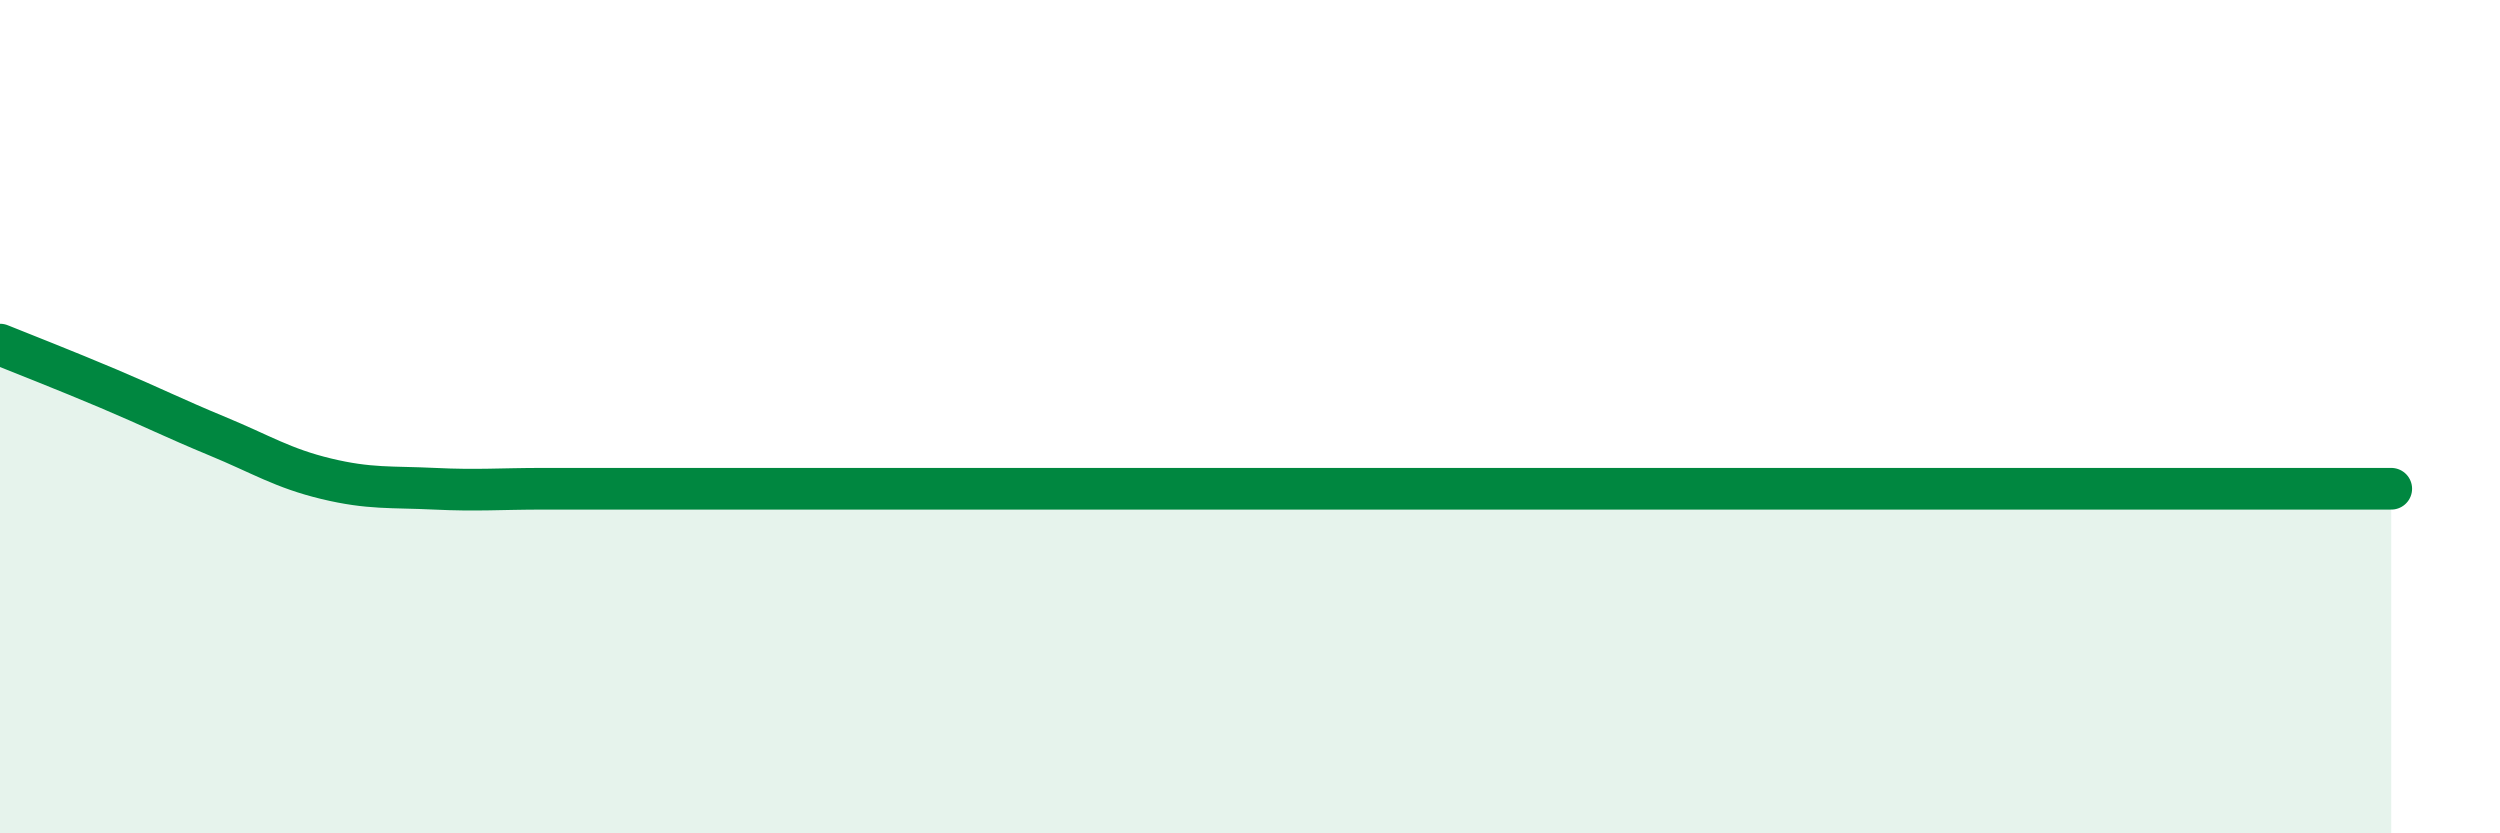
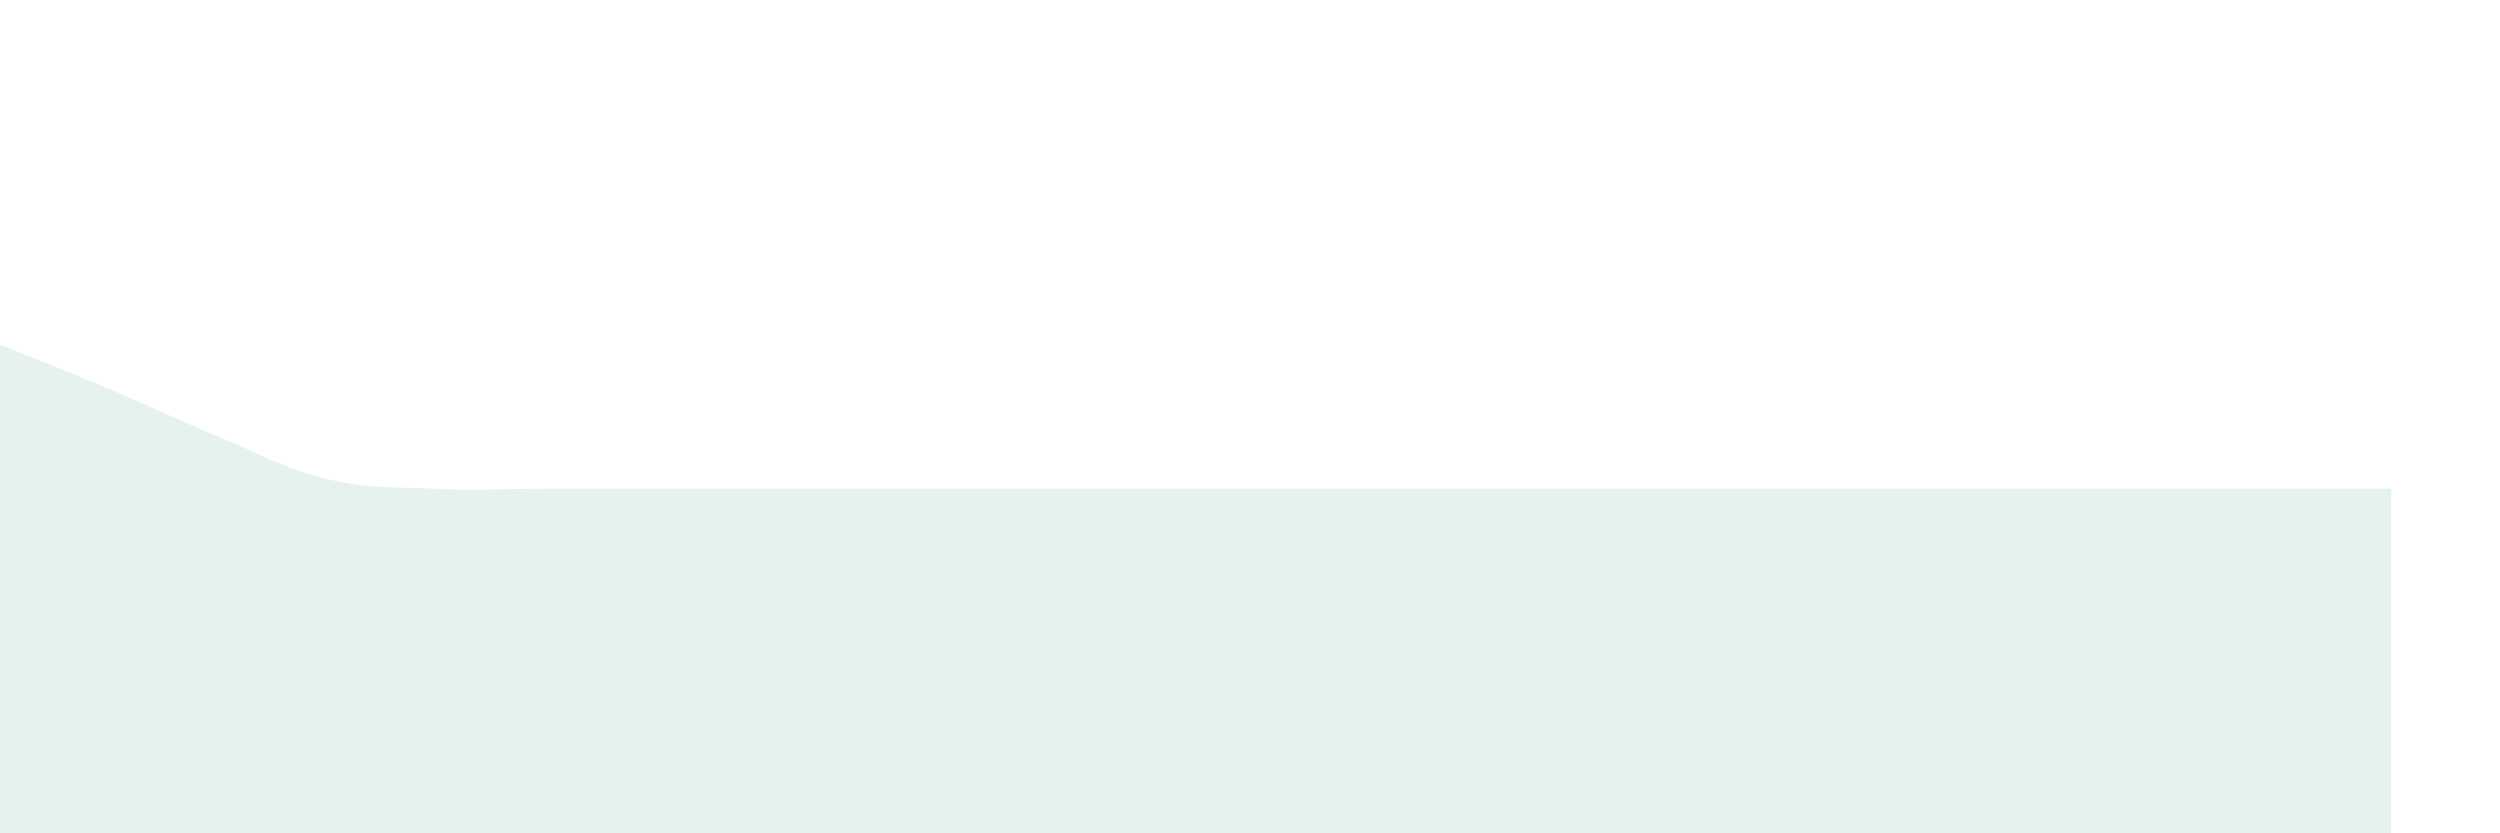
<svg xmlns="http://www.w3.org/2000/svg" width="60" height="20" viewBox="0 0 60 20">
  <path d="M 0,8.27 C 0.52,8.48 1.57,8.89 2.61,9.33 C 3.65,9.77 4.18,10.04 5.22,10.47 C 6.26,10.9 6.79,11.24 7.83,11.49 C 8.87,11.74 9.39,11.68 10.43,11.73 C 11.47,11.78 12,11.73 13.04,11.73 C 14.08,11.73 14.61,11.73 15.65,11.73 C 16.69,11.73 17.22,11.73 18.26,11.73 C 19.3,11.73 19.83,11.73 20.87,11.73 C 21.91,11.73 22.44,11.73 23.48,11.73 C 24.52,11.73 25.05,11.73 26.09,11.73 C 27.13,11.73 27.66,11.73 28.7,11.73 C 29.74,11.73 30.26,11.73 31.3,11.73 C 32.34,11.73 32.87,11.73 33.91,11.73 C 34.95,11.73 35.48,11.73 36.52,11.73 C 37.56,11.73 38.09,11.73 39.13,11.73 C 40.17,11.73 40.7,11.73 41.74,11.73 C 42.78,11.73 43.31,11.73 44.35,11.73 C 45.39,11.73 45.92,11.73 46.96,11.73 C 48,11.73 48.53,11.73 49.57,11.73 C 50.61,11.73 51.13,11.73 52.17,11.73 C 53.21,11.73 53.74,11.73 54.78,11.73 C 55.82,11.73 56.87,11.73 57.39,11.73L57.39 20L0 20Z" fill="#008740" opacity="0.1" stroke-linecap="round" stroke-linejoin="round" />
-   <path d="M 0,8.27 C 0.52,8.48 1.57,8.89 2.61,9.33 C 3.65,9.77 4.18,10.04 5.22,10.47 C 6.26,10.9 6.79,11.24 7.83,11.49 C 8.87,11.74 9.39,11.68 10.43,11.73 C 11.47,11.78 12,11.73 13.04,11.73 C 14.08,11.73 14.61,11.73 15.65,11.73 C 16.69,11.73 17.22,11.73 18.26,11.73 C 19.3,11.73 19.83,11.73 20.87,11.73 C 21.91,11.73 22.44,11.73 23.48,11.73 C 24.52,11.73 25.05,11.73 26.09,11.73 C 27.13,11.73 27.66,11.73 28.7,11.73 C 29.74,11.73 30.26,11.73 31.3,11.73 C 32.34,11.73 32.87,11.73 33.91,11.73 C 34.95,11.73 35.48,11.73 36.52,11.73 C 37.56,11.73 38.09,11.73 39.13,11.73 C 40.17,11.73 40.7,11.73 41.74,11.73 C 42.78,11.73 43.31,11.73 44.35,11.73 C 45.39,11.73 45.92,11.73 46.96,11.73 C 48,11.73 48.53,11.73 49.57,11.73 C 50.61,11.73 51.13,11.73 52.17,11.73 C 53.21,11.73 53.74,11.73 54.78,11.73 C 55.82,11.73 56.87,11.73 57.39,11.73" stroke="#008740" stroke-width="1" fill="none" stroke-linecap="round" stroke-linejoin="round" />
</svg>